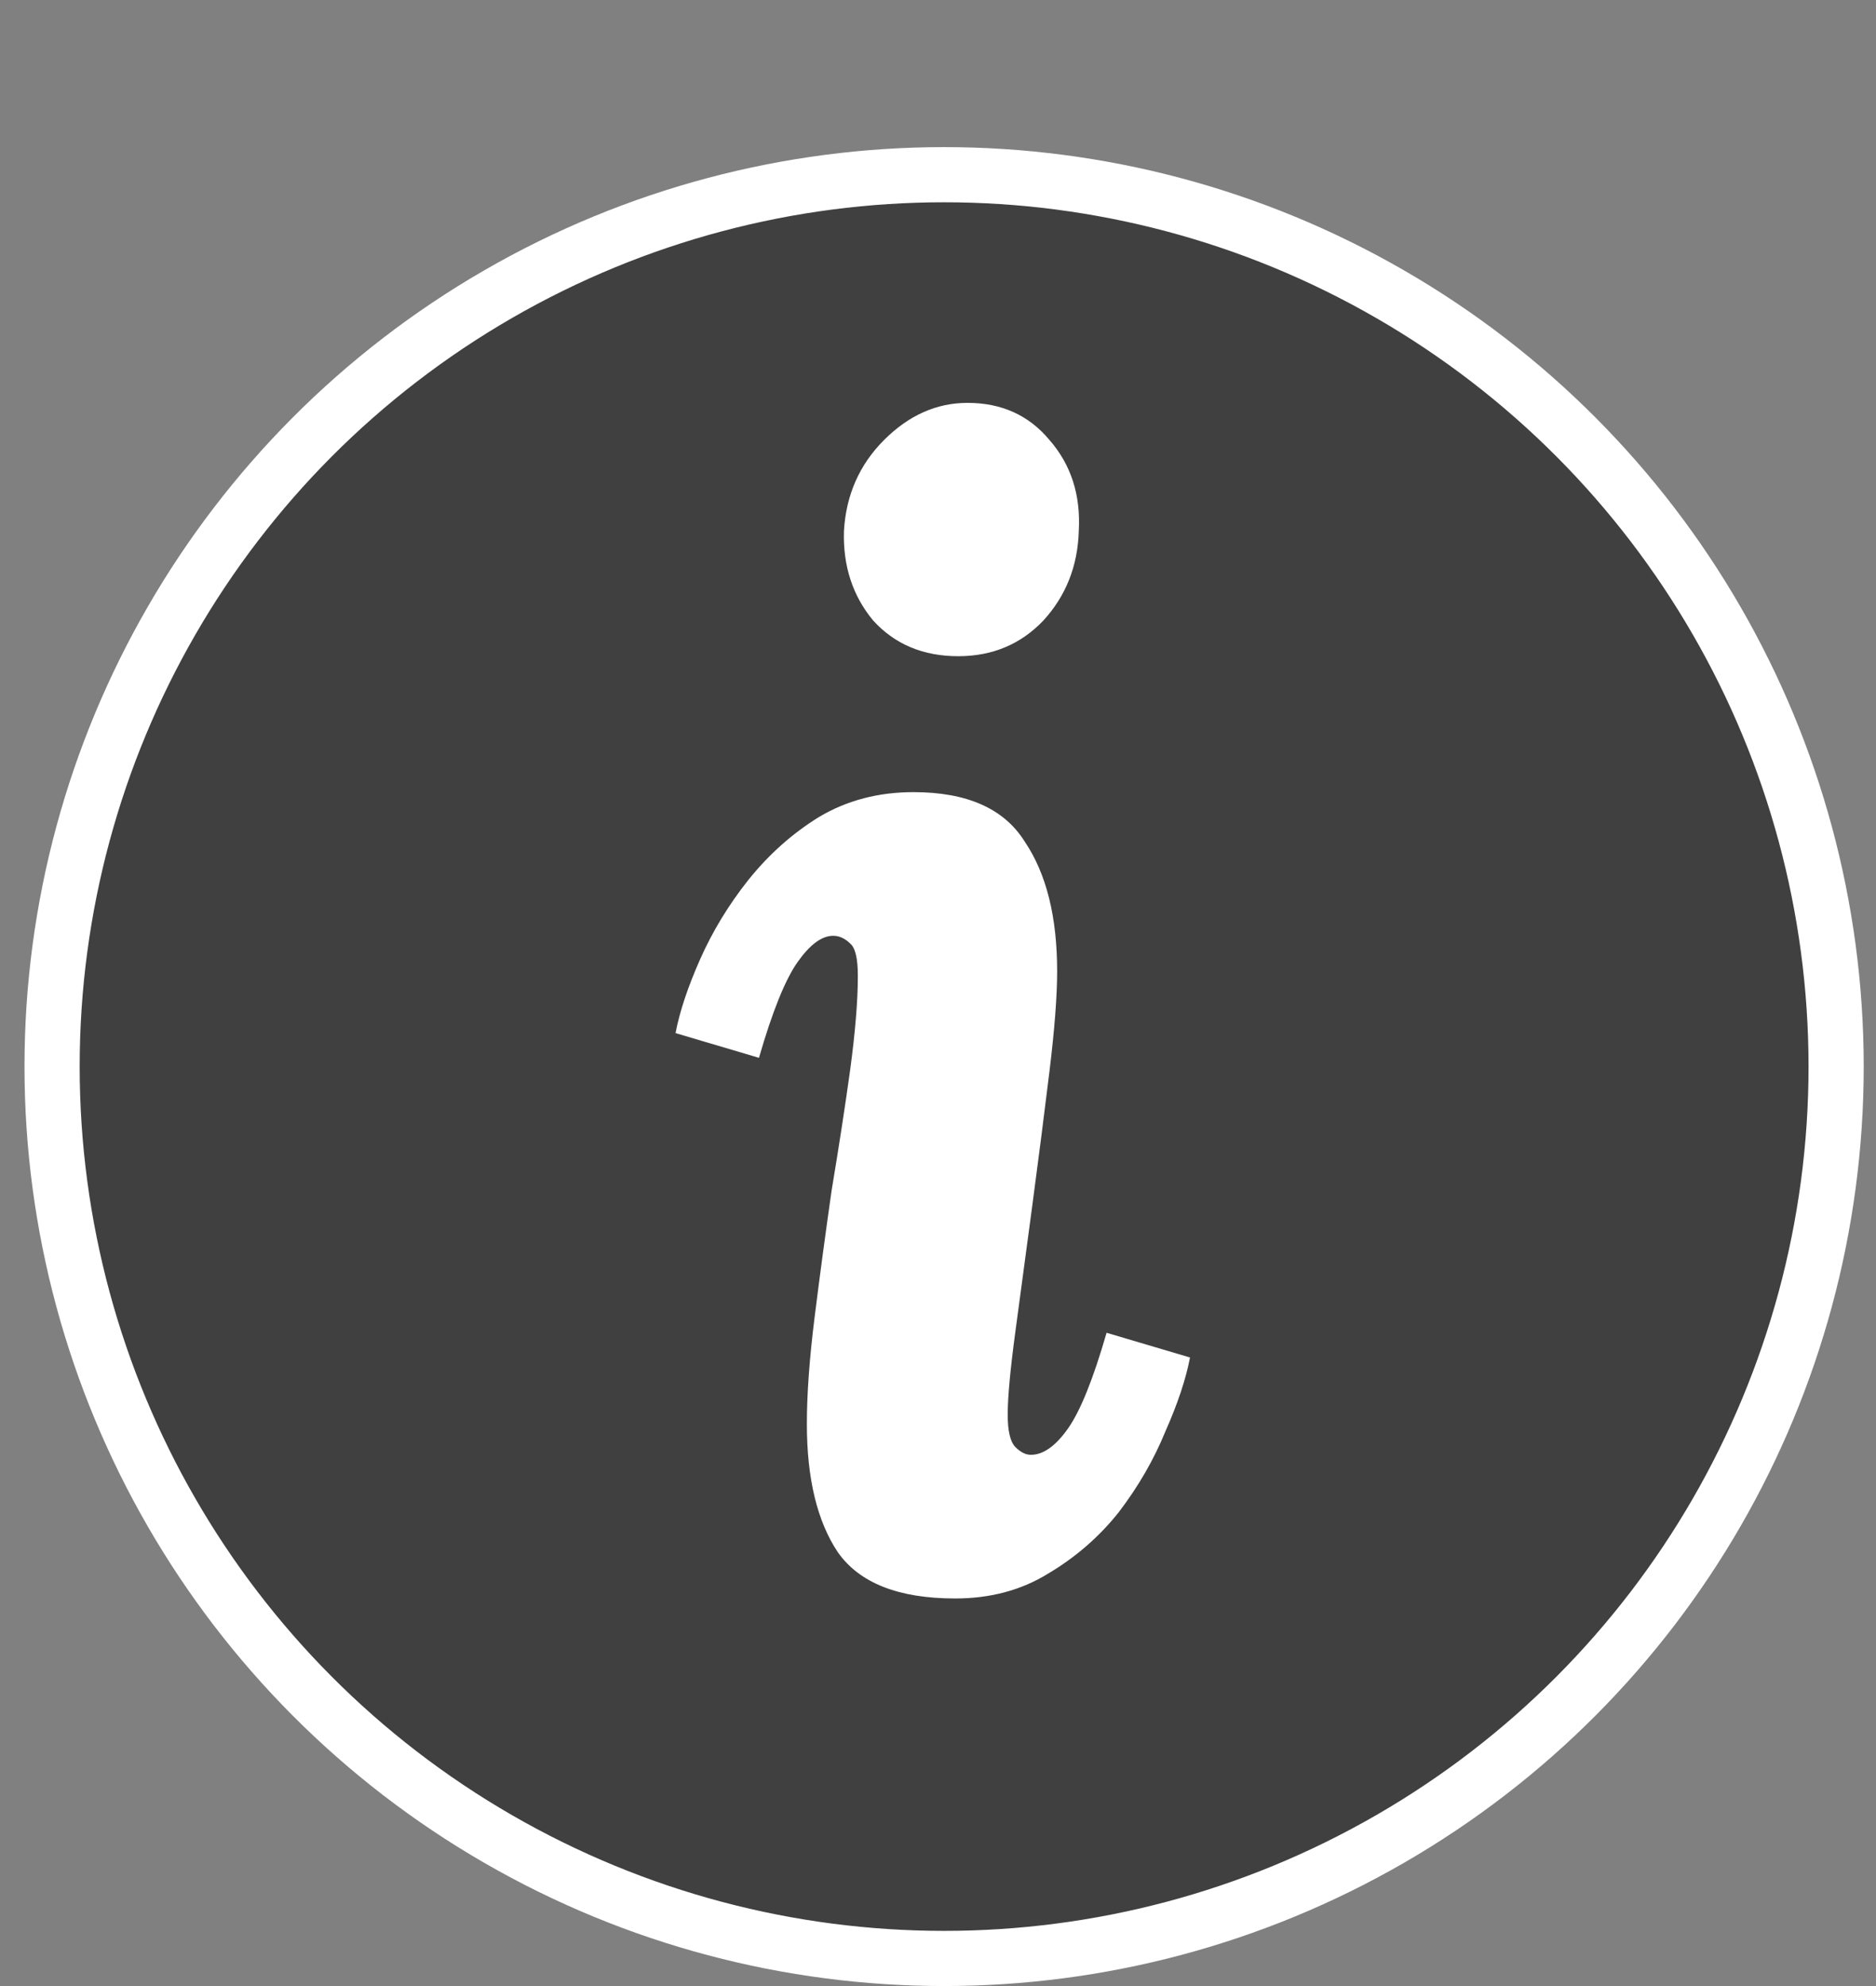
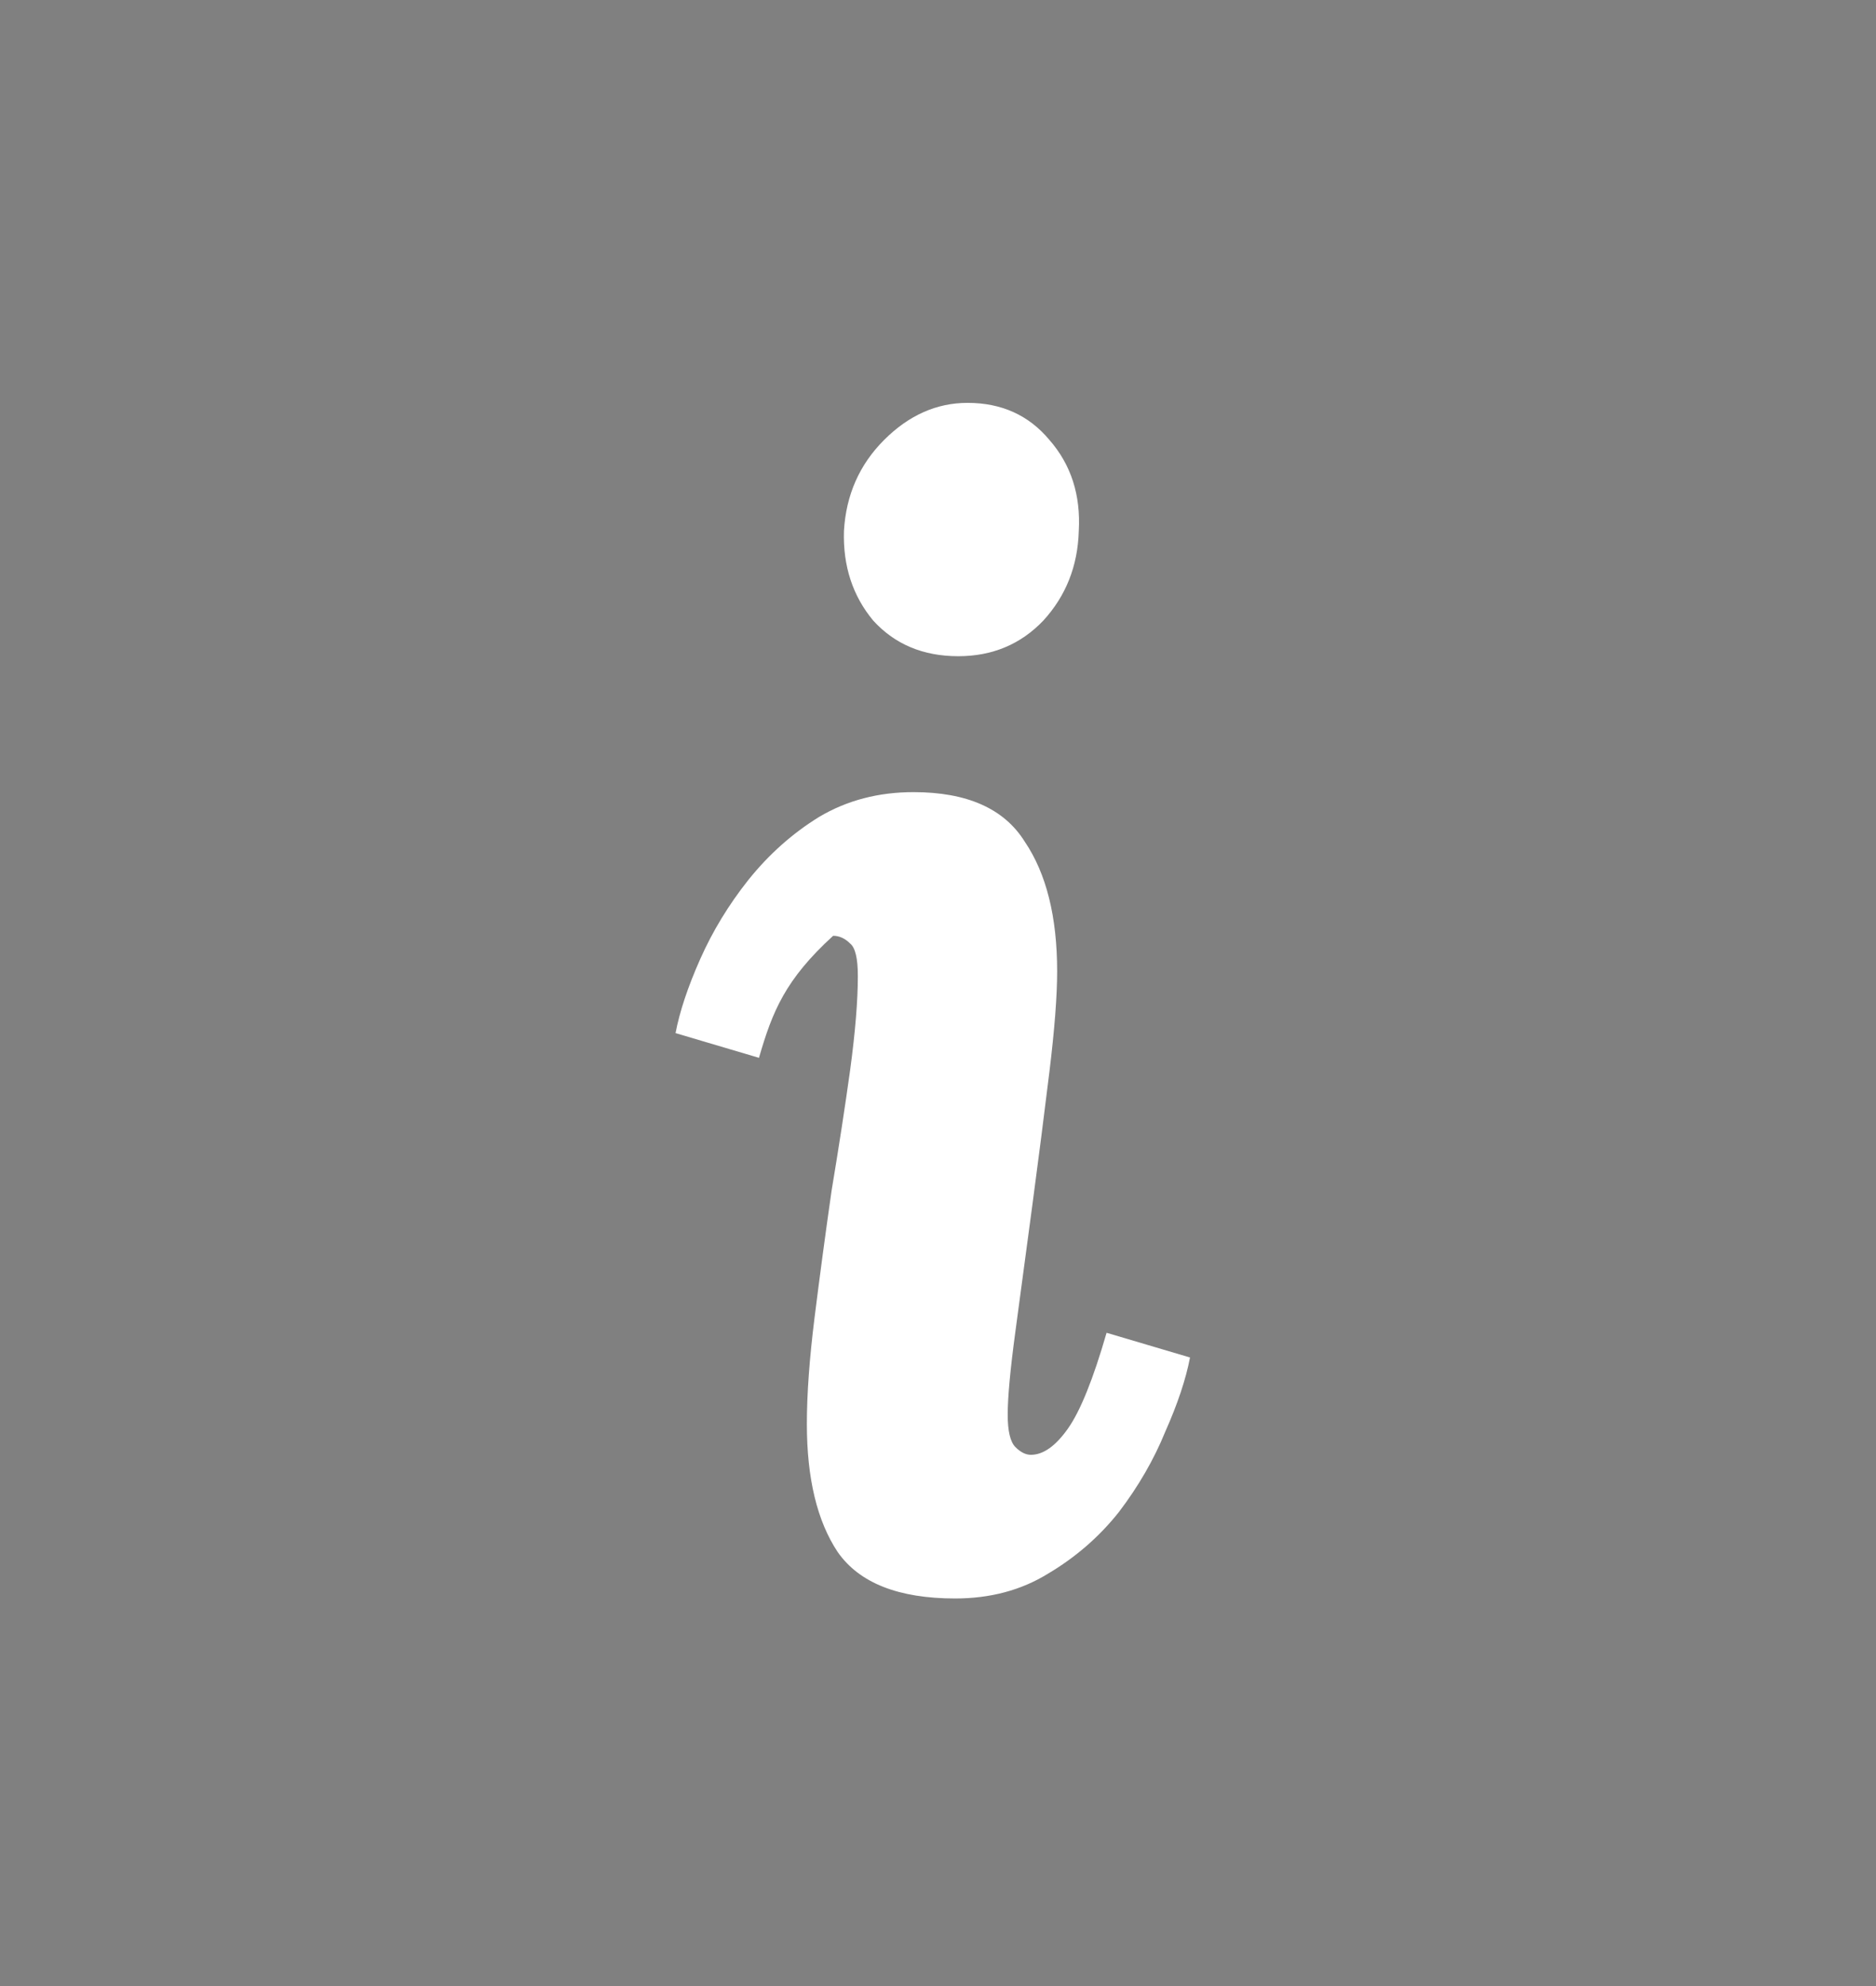
<svg xmlns="http://www.w3.org/2000/svg" width="51" height="54" viewBox="0 0 51 54" fill="none">
  <rect x="0" y="0" width="51" height="54" fill="#808080" stroke="none" />
-   <circle cx="25.666" cy="29" r="24.25" fill="black" fill-opacity="0.5" stroke="white" stroke-width="1.5" />
-   <path d="M26.303 10.954C27.227 10.954 27.969 11.29 28.529 11.962C29.117 12.634 29.383 13.46 29.327 14.44C29.299 15.392 28.977 16.204 28.361 16.876C27.745 17.52 26.975 17.842 26.051 17.842C25.099 17.842 24.329 17.52 23.741 16.876C23.181 16.204 22.915 15.392 22.943 14.44C22.999 13.46 23.363 12.634 24.035 11.962C24.707 11.29 25.463 10.954 26.303 10.954ZM24.833 21.538C26.289 21.538 27.297 21.986 27.857 22.882C28.445 23.75 28.739 24.926 28.739 26.41C28.739 27.082 28.669 27.992 28.529 29.14C28.389 30.288 28.235 31.492 28.067 32.752C27.899 34.012 27.745 35.16 27.605 36.196C27.465 37.232 27.395 37.988 27.395 38.464C27.395 38.912 27.465 39.206 27.605 39.346C27.745 39.486 27.885 39.556 28.025 39.556C28.361 39.556 28.697 39.318 29.033 38.842C29.369 38.366 29.719 37.498 30.083 36.238L32.351 36.91C32.239 37.498 32.015 38.17 31.679 38.926C31.371 39.682 30.951 40.41 30.419 41.11C29.887 41.782 29.243 42.342 28.487 42.79C27.759 43.238 26.919 43.462 25.967 43.462C24.427 43.462 23.363 43.042 22.775 42.202C22.215 41.362 21.935 40.2 21.935 38.716C21.935 37.904 22.005 36.938 22.145 35.818C22.285 34.698 22.439 33.55 22.607 32.374C22.803 31.198 22.971 30.106 23.111 29.098C23.251 28.062 23.321 27.208 23.321 26.536C23.321 26.06 23.251 25.766 23.111 25.654C22.971 25.514 22.817 25.444 22.649 25.444C22.341 25.444 22.019 25.682 21.683 26.158C21.347 26.634 20.997 27.502 20.633 28.762L18.365 28.09C18.477 27.502 18.701 26.83 19.037 26.074C19.373 25.318 19.807 24.604 20.339 23.932C20.899 23.232 21.543 22.658 22.271 22.21C23.027 21.762 23.881 21.538 24.833 21.538Z" fill="white" />
+   <path d="M26.303 10.954C27.227 10.954 27.969 11.29 28.529 11.962C29.117 12.634 29.383 13.46 29.327 14.44C29.299 15.392 28.977 16.204 28.361 16.876C27.745 17.52 26.975 17.842 26.051 17.842C25.099 17.842 24.329 17.52 23.741 16.876C23.181 16.204 22.915 15.392 22.943 14.44C22.999 13.46 23.363 12.634 24.035 11.962C24.707 11.29 25.463 10.954 26.303 10.954ZM24.833 21.538C26.289 21.538 27.297 21.986 27.857 22.882C28.445 23.75 28.739 24.926 28.739 26.41C28.739 27.082 28.669 27.992 28.529 29.14C28.389 30.288 28.235 31.492 28.067 32.752C27.899 34.012 27.745 35.16 27.605 36.196C27.465 37.232 27.395 37.988 27.395 38.464C27.395 38.912 27.465 39.206 27.605 39.346C27.745 39.486 27.885 39.556 28.025 39.556C28.361 39.556 28.697 39.318 29.033 38.842C29.369 38.366 29.719 37.498 30.083 36.238L32.351 36.91C32.239 37.498 32.015 38.17 31.679 38.926C31.371 39.682 30.951 40.41 30.419 41.11C29.887 41.782 29.243 42.342 28.487 42.79C27.759 43.238 26.919 43.462 25.967 43.462C24.427 43.462 23.363 43.042 22.775 42.202C22.215 41.362 21.935 40.2 21.935 38.716C21.935 37.904 22.005 36.938 22.145 35.818C22.285 34.698 22.439 33.55 22.607 32.374C22.803 31.198 22.971 30.106 23.111 29.098C23.251 28.062 23.321 27.208 23.321 26.536C23.321 26.06 23.251 25.766 23.111 25.654C22.971 25.514 22.817 25.444 22.649 25.444C21.347 26.634 20.997 27.502 20.633 28.762L18.365 28.09C18.477 27.502 18.701 26.83 19.037 26.074C19.373 25.318 19.807 24.604 20.339 23.932C20.899 23.232 21.543 22.658 22.271 22.21C23.027 21.762 23.881 21.538 24.833 21.538Z" fill="white" />
</svg>